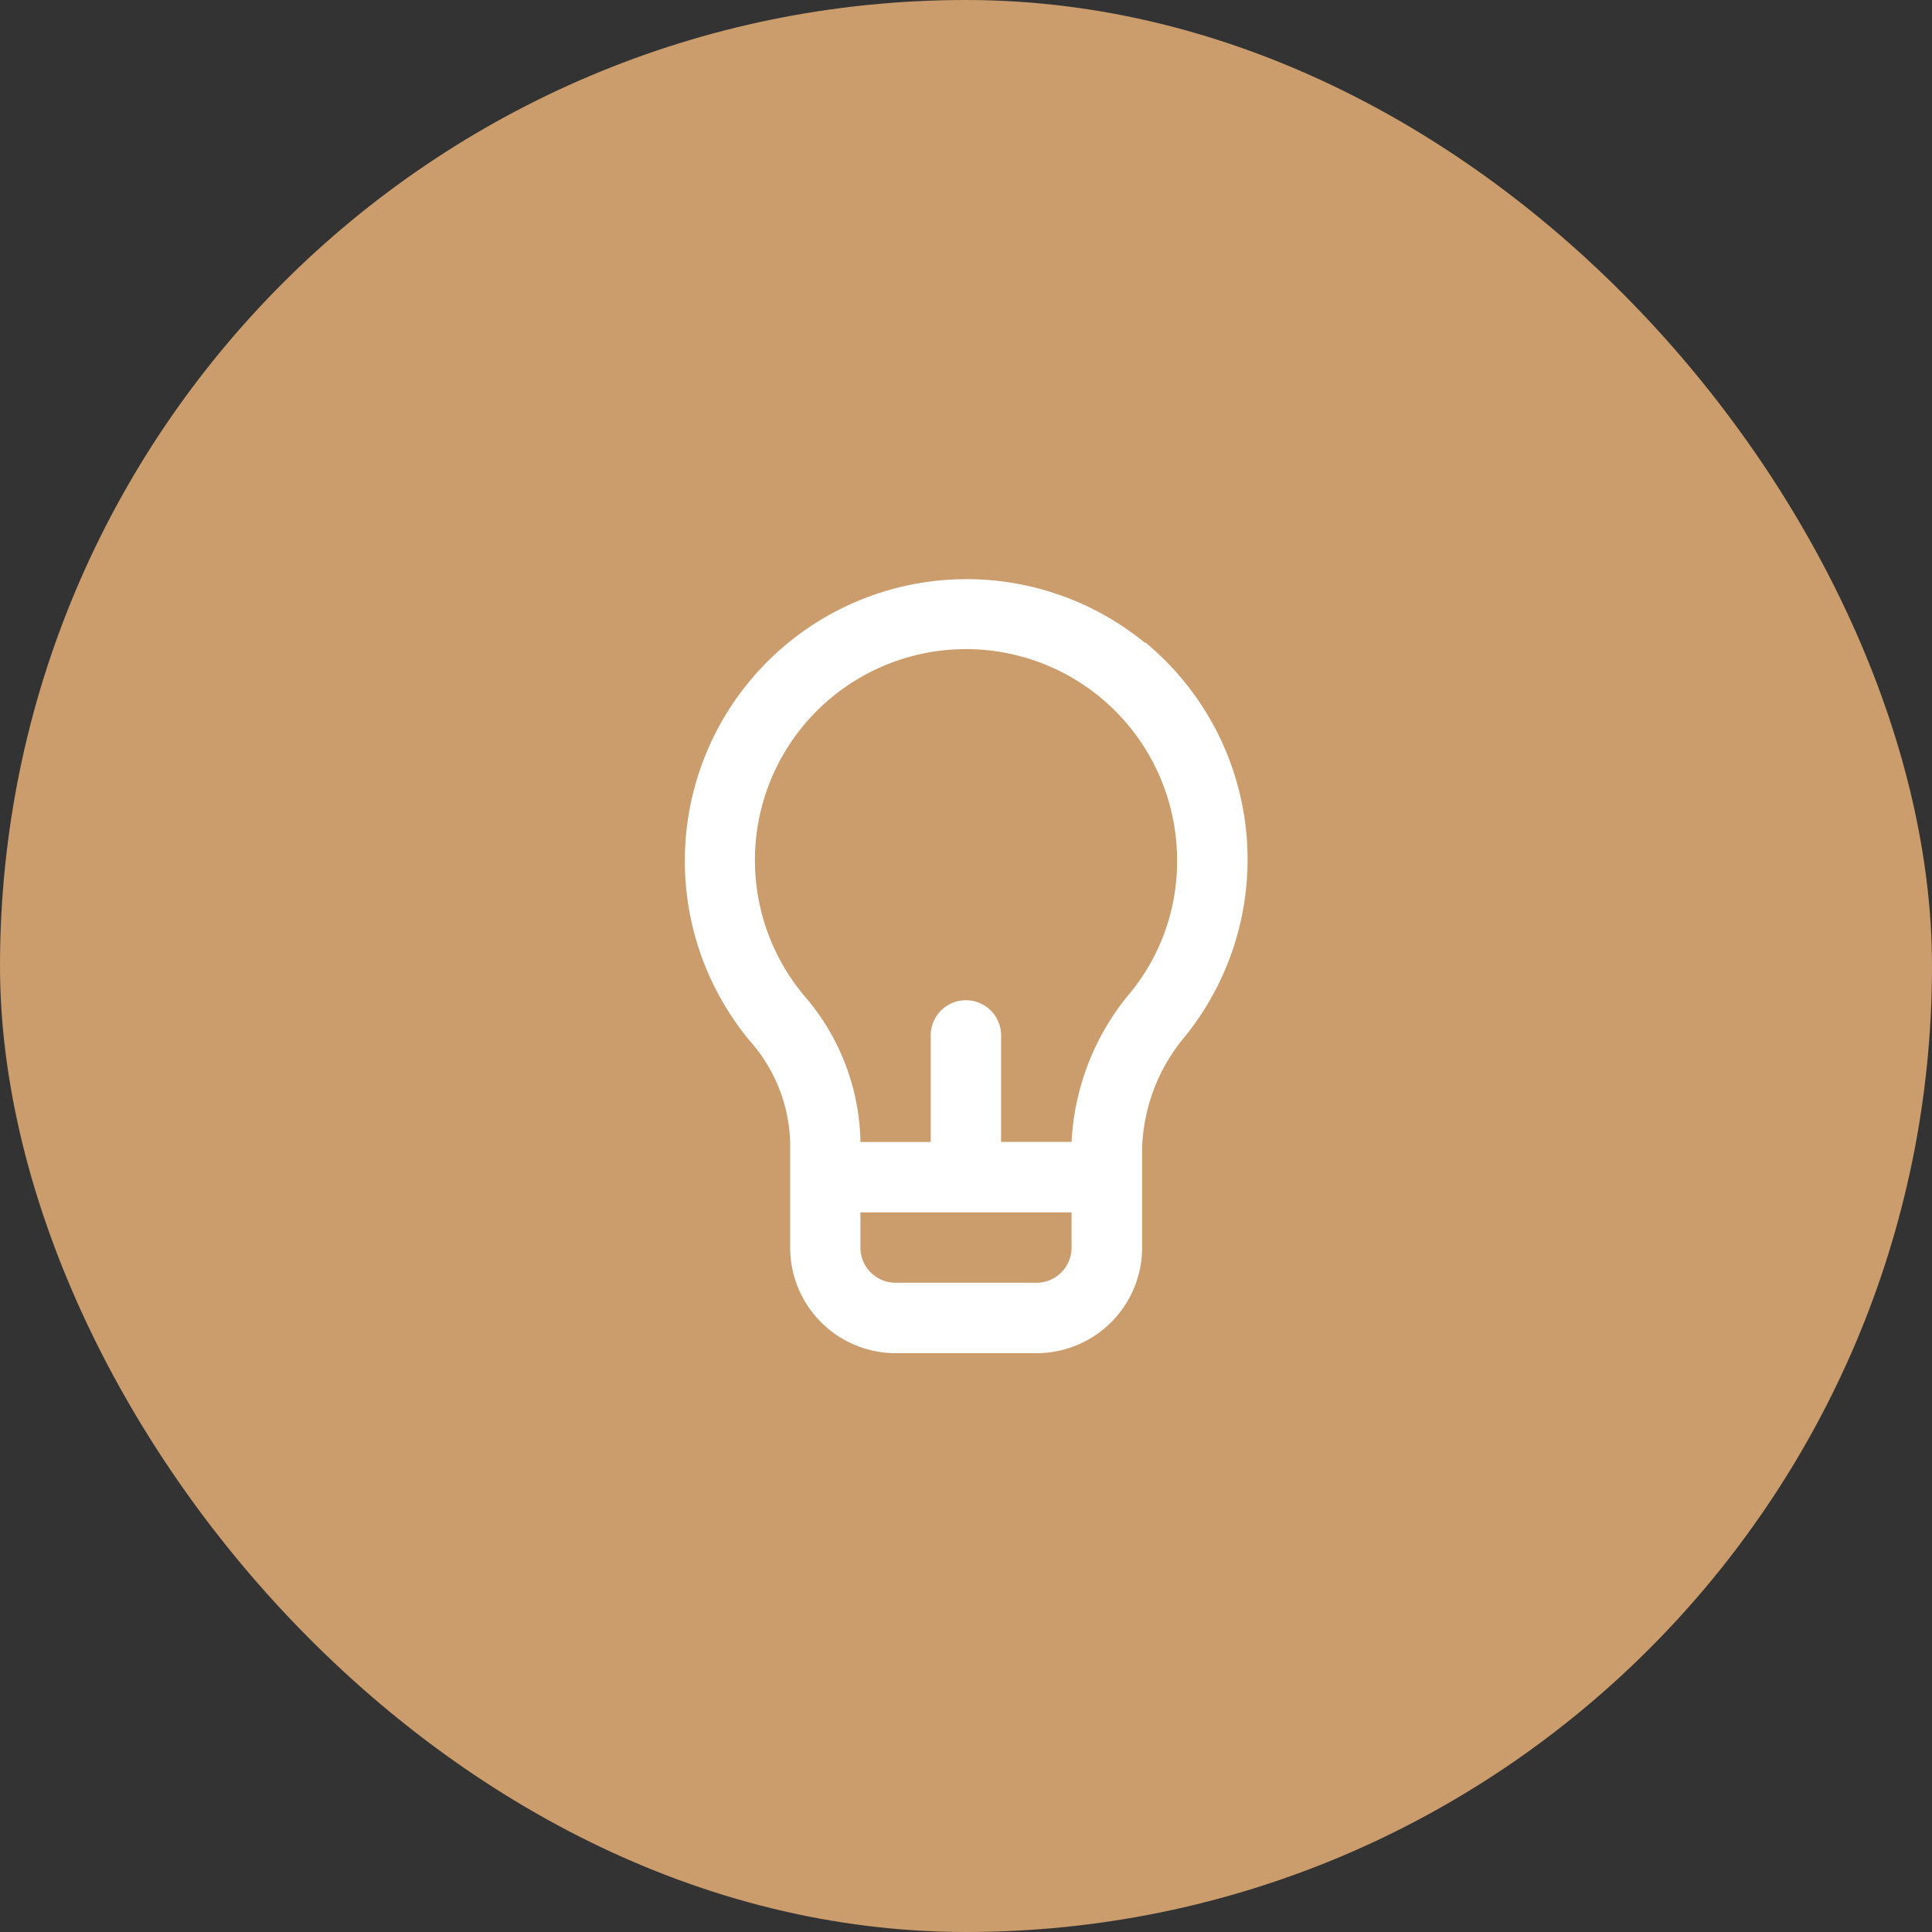
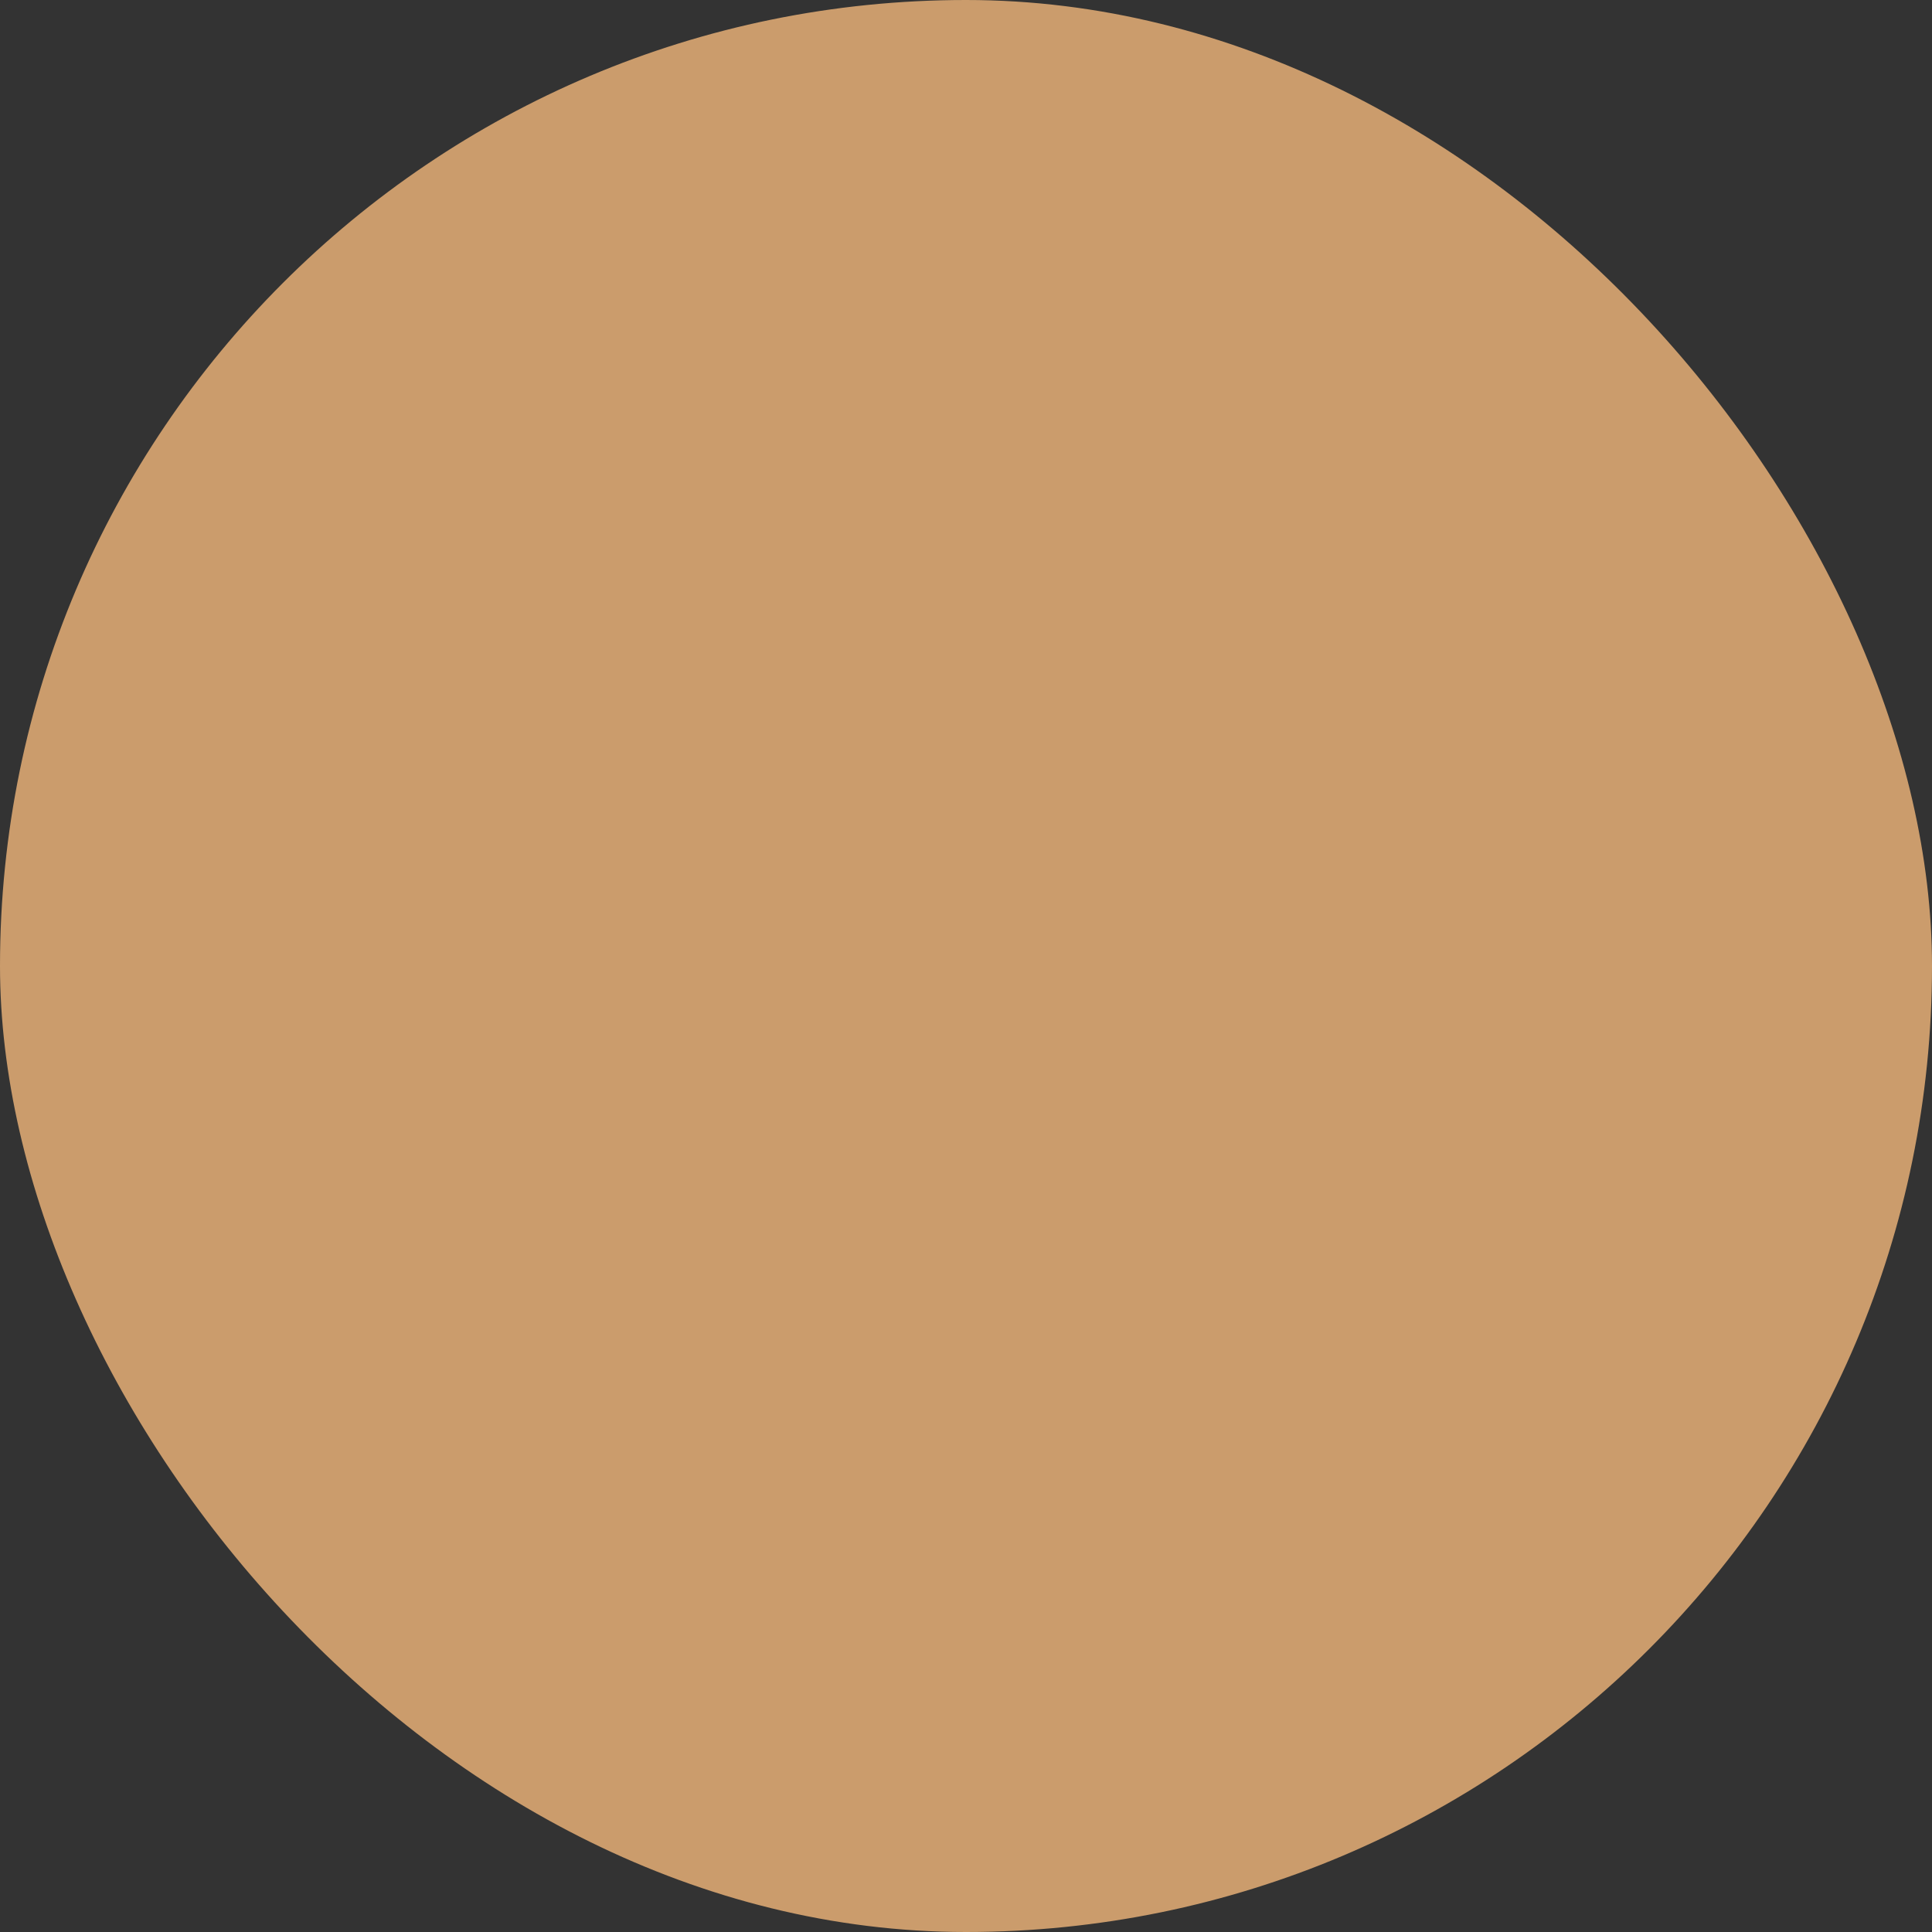
<svg xmlns="http://www.w3.org/2000/svg" width="72" height="72" viewBox="0 0 72 72">
  <rect x="0" y="0" width="72" height="72" fill="#333333" stroke="none" />
  <g id="ex_picto-conseils" transform="translate(-1351 -915)">
    <rect id="Rectangle_2180" data-name="Rectangle 2180" width="72" height="72" rx="36" transform="translate(1351 915)" fill="#cb9c6c" />
-     <path id="lightbulb-alt" d="M21.168,3.387A10.5,10.5,0,0,0,6.439,18.221a5.954,5.954,0,0,1,1.5,3.764v3.935a3.935,3.935,0,0,0,3.935,3.935h5.246a3.935,3.935,0,0,0,3.935-3.935V22.234a6.781,6.781,0,0,1,1.6-4.184A10.492,10.492,0,0,0,21.168,3.361ZM18.427,25.919a1.312,1.312,0,0,1-1.312,1.312H11.869a1.312,1.312,0,0,1-1.312-1.312V24.608h7.869Zm2.19-9.5a9.351,9.351,0,0,0-2.19,5.561H15.8V18.05a1.312,1.312,0,1,0-2.623,0v3.935H10.558a8.525,8.525,0,0,0-2.1-5.456,7.866,7.866,0,1,1,13.9-5.036,7.725,7.725,0,0,1-1.744,4.931Z" transform="translate(1372.508 935.574)" fill="#fff" />
  </g>
</svg>